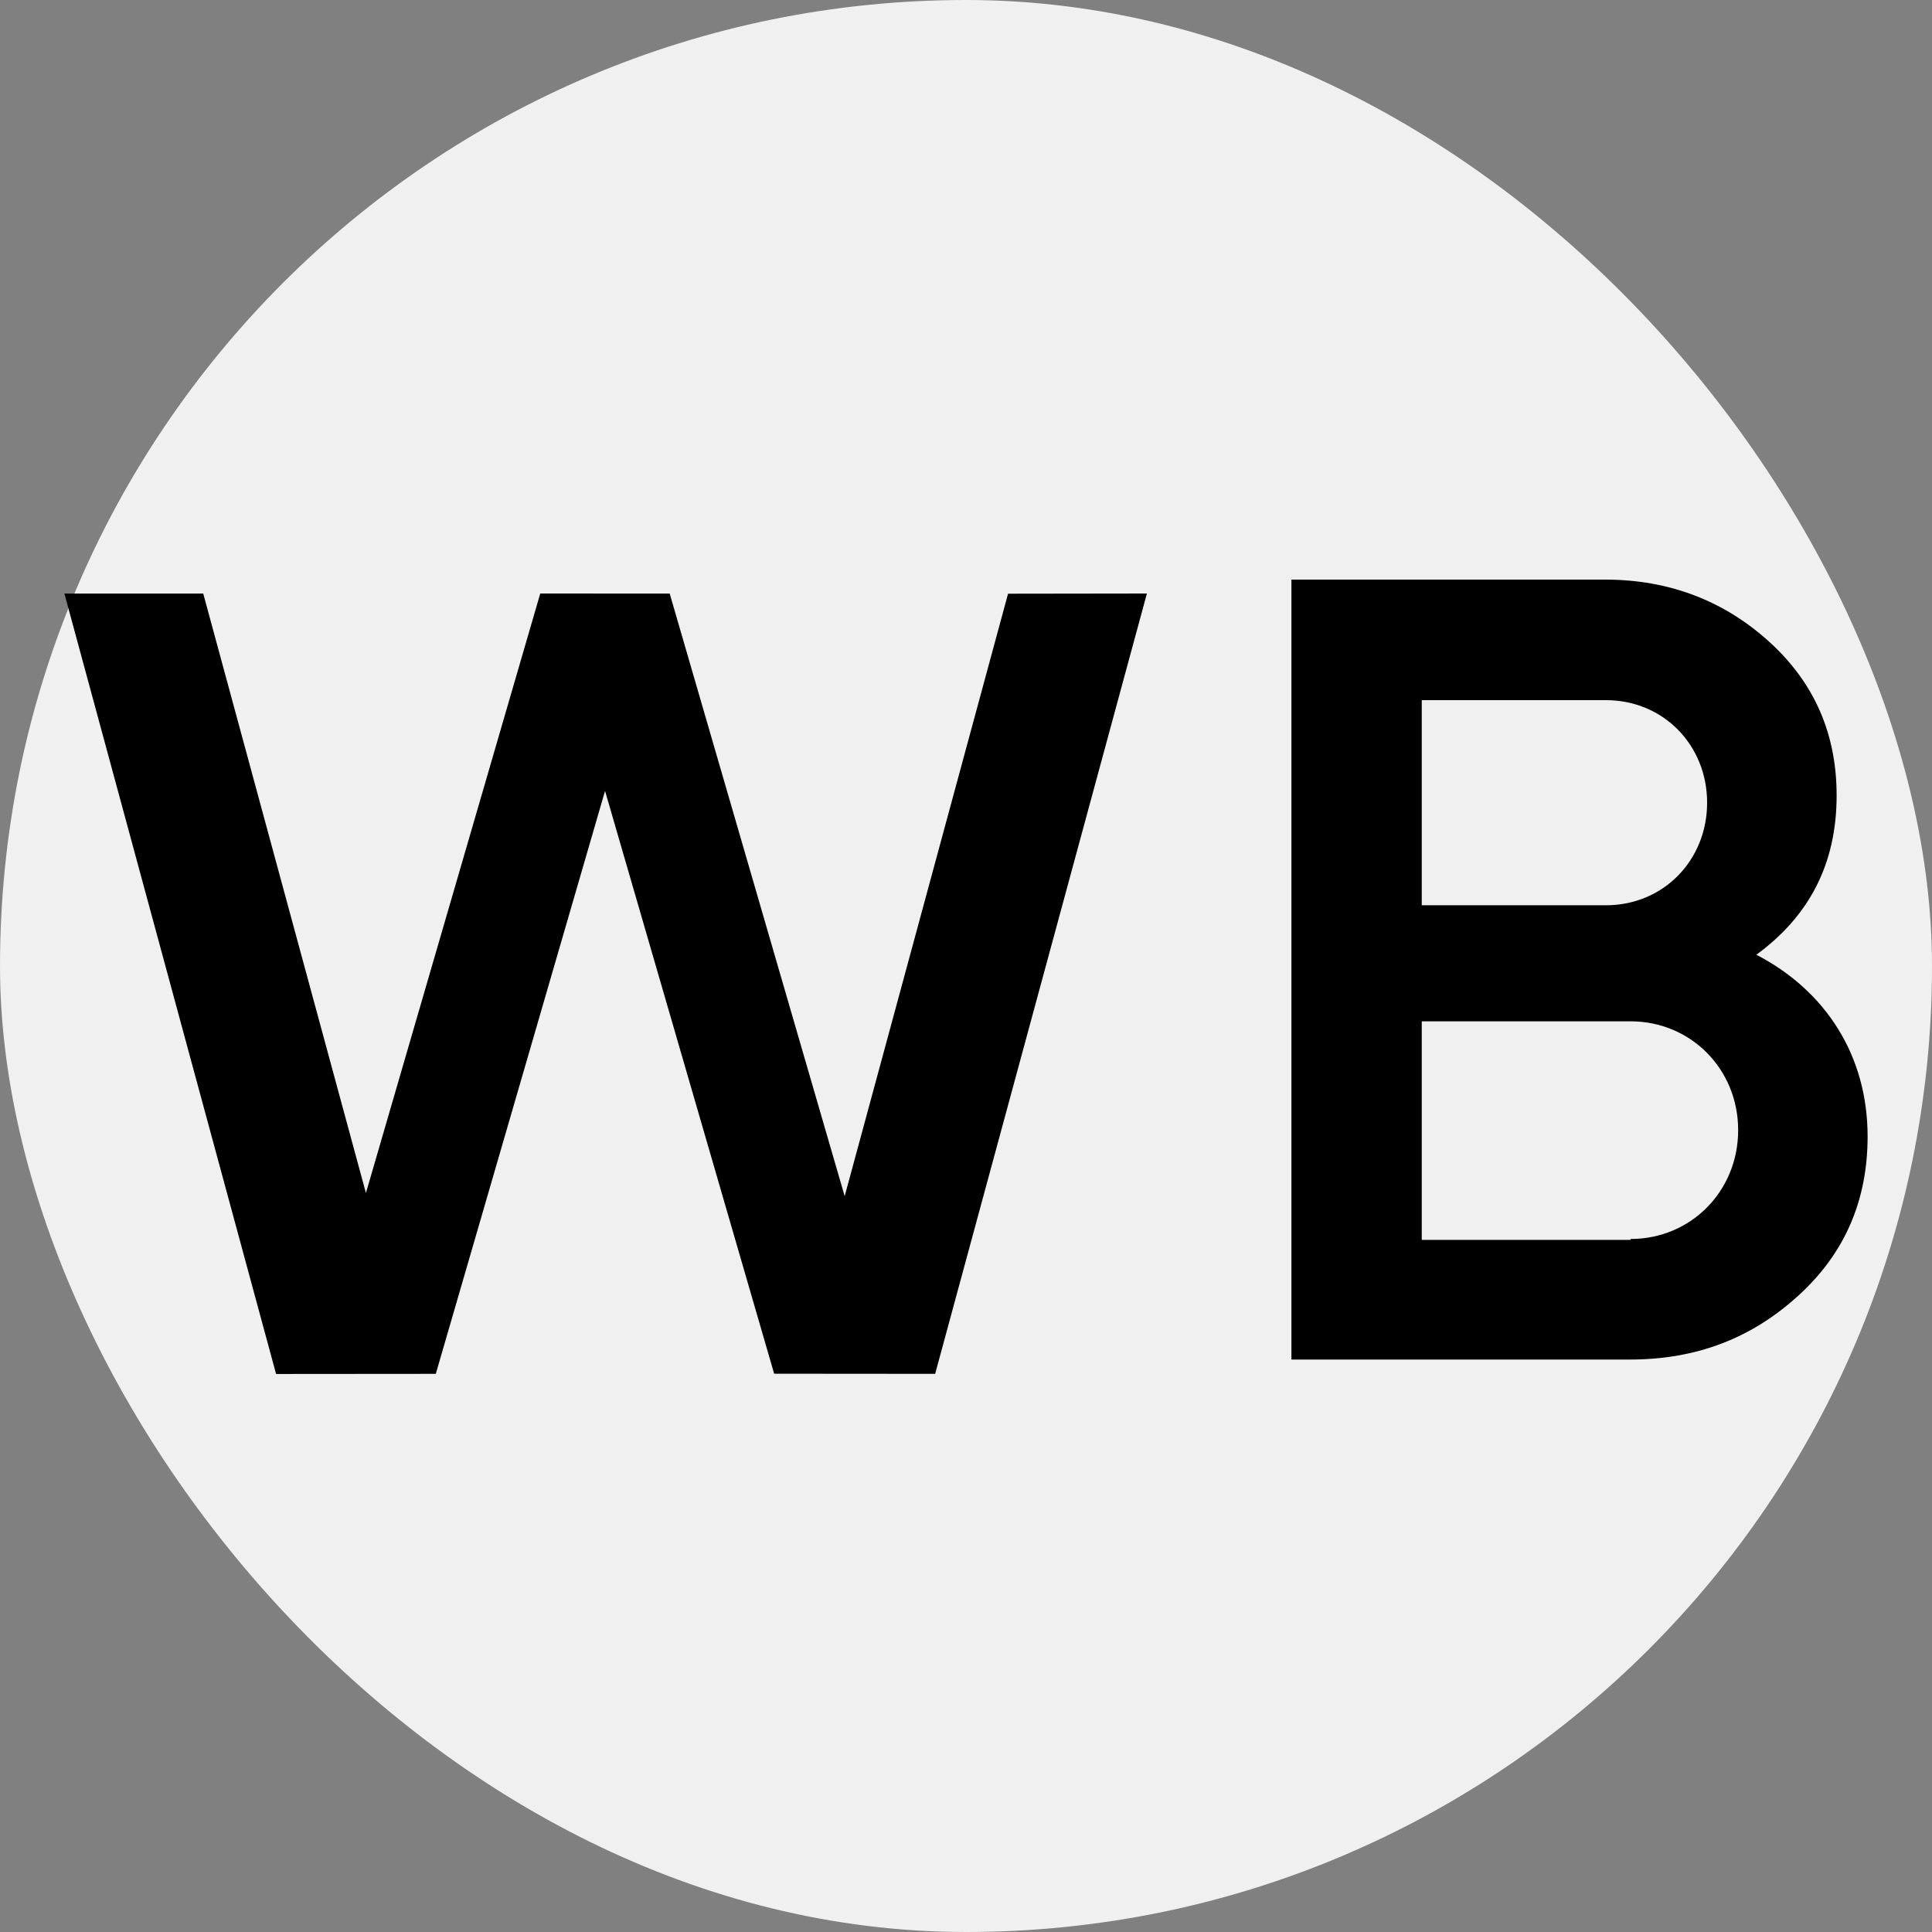
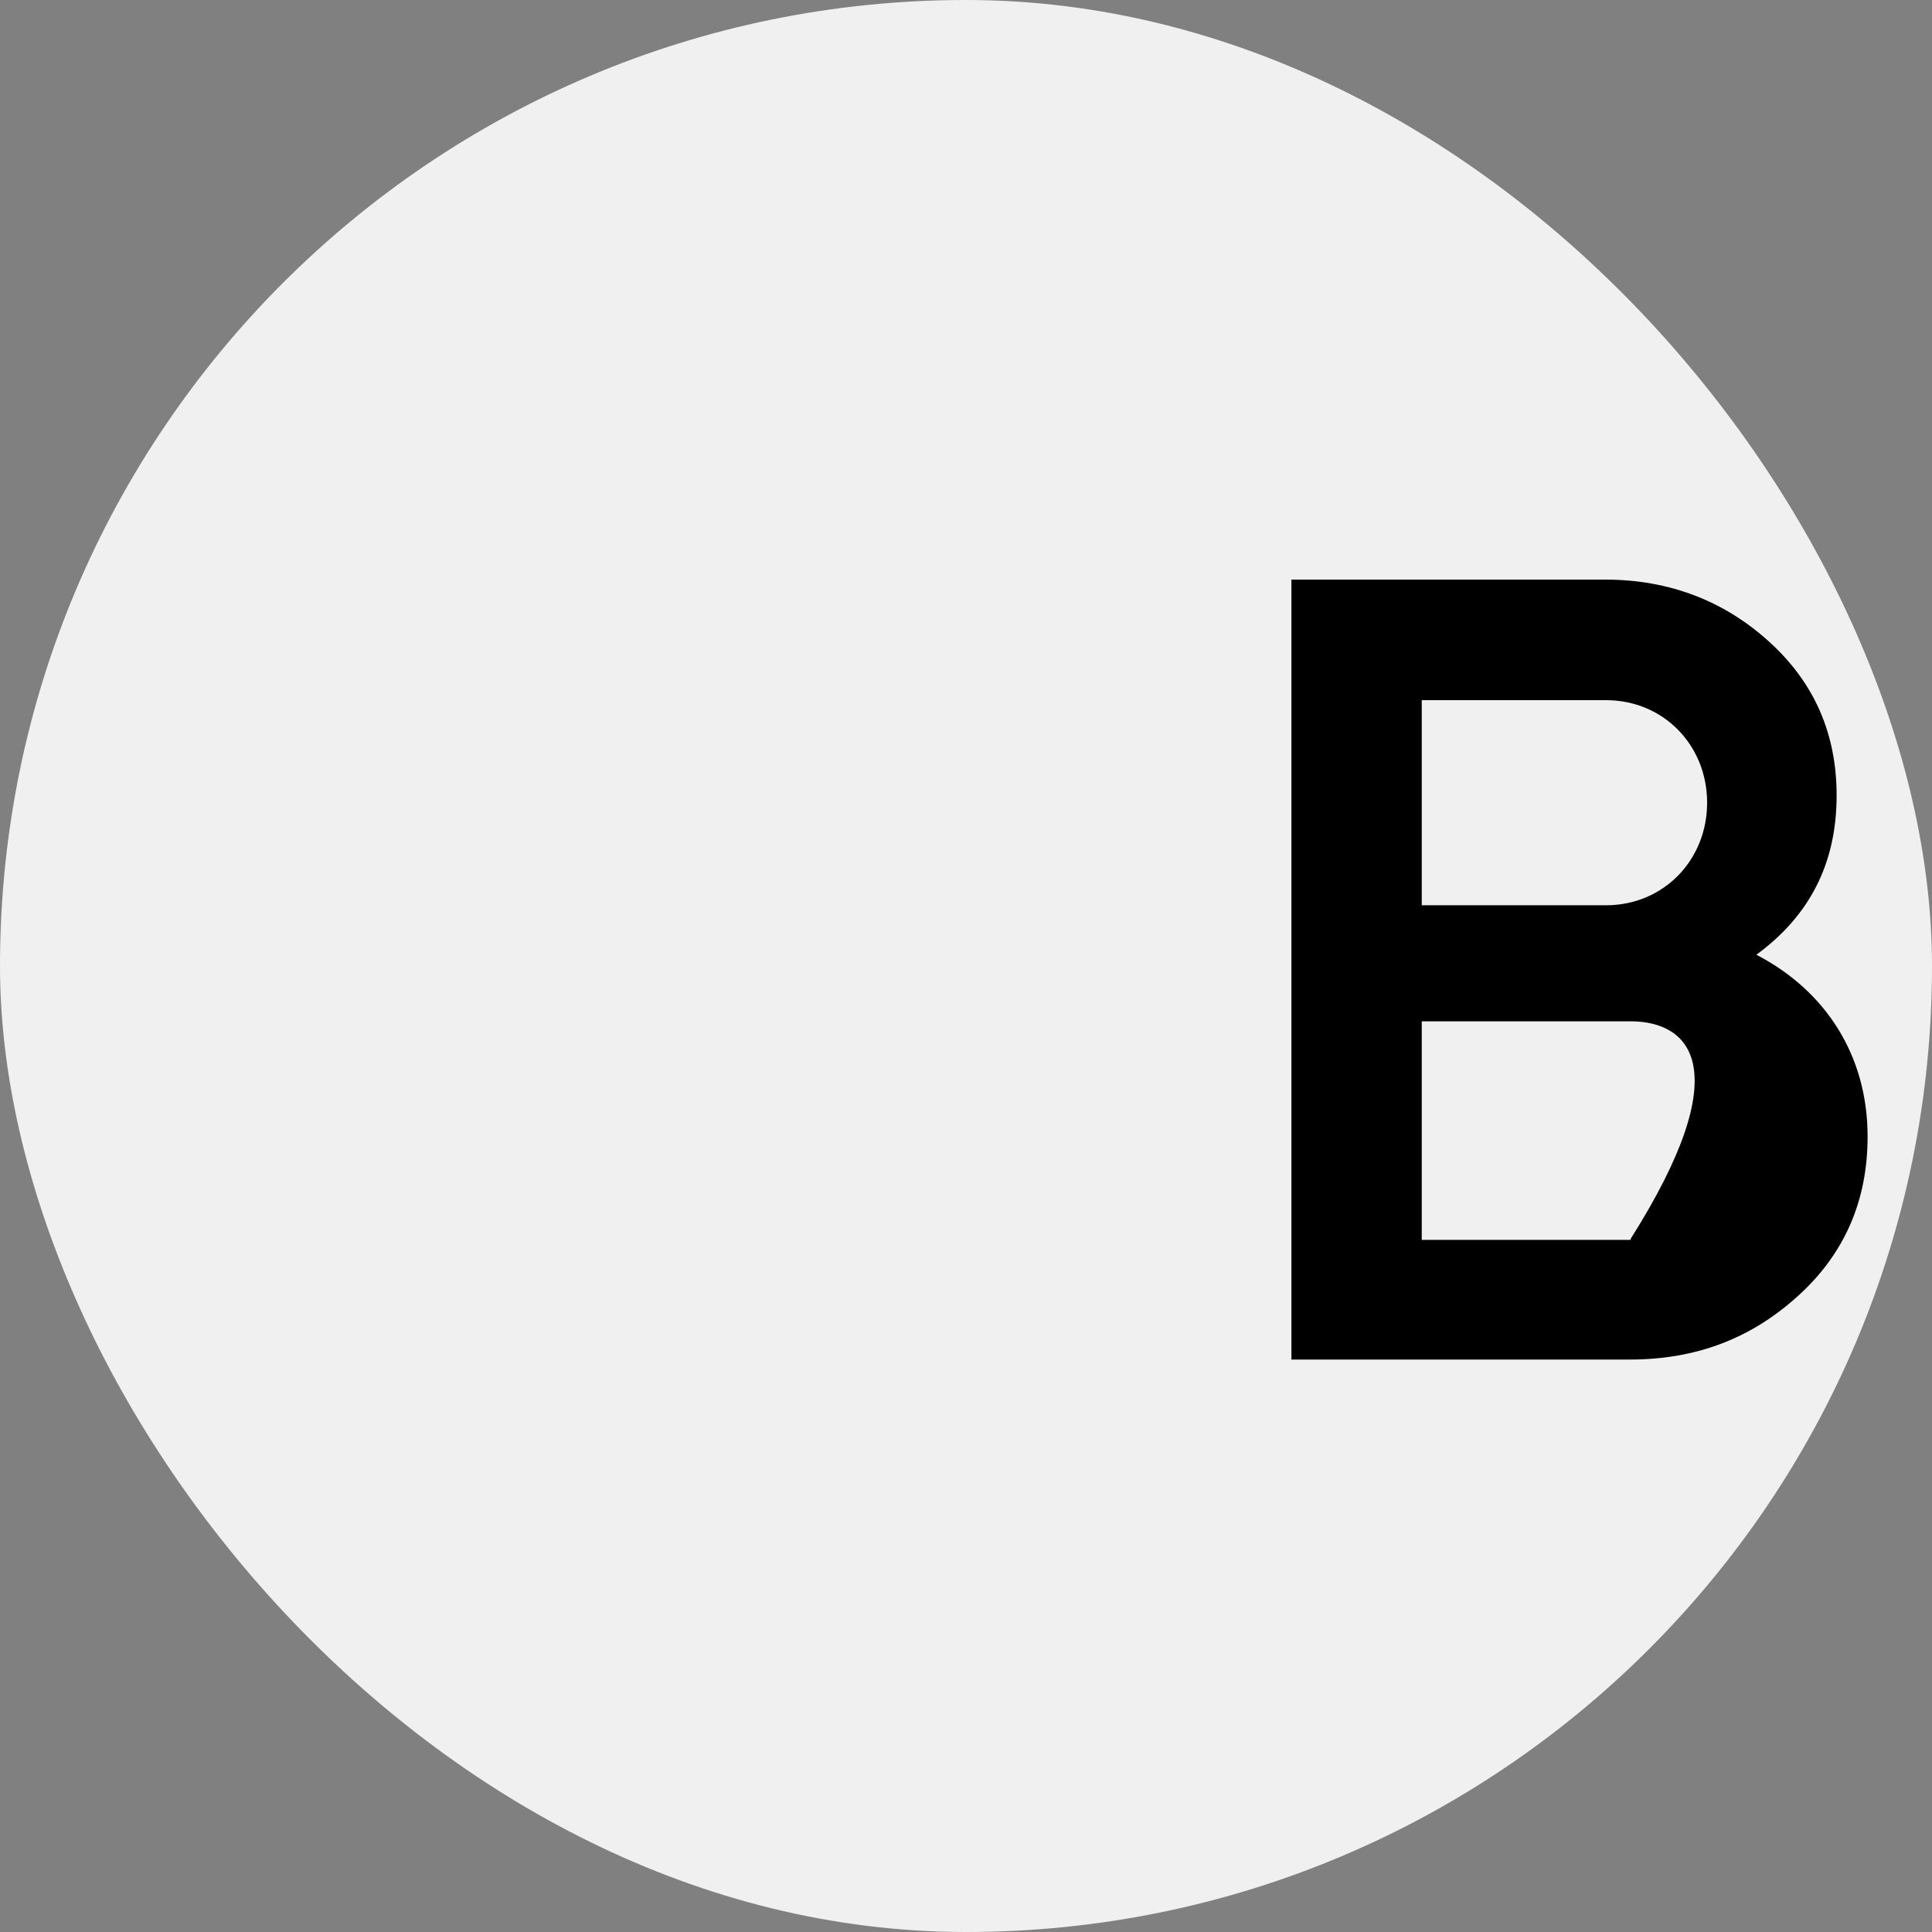
<svg xmlns="http://www.w3.org/2000/svg" width="30" height="30" viewBox="0 0 30 30" fill="none">
  <rect x="0" y="0" width="30" height="30" fill="#808080" stroke="none" />
  <rect width="30" height="30" rx="15" fill="#F0F0F0" />
-   <path d="M4.287 21.335L1 9.217H3.156L5.682 18.525L8.389 9.216L10.399 9.217L13.116 18.574L15.653 9.219L17.809 9.216L14.521 21.333L12.021 21.331L9.395 12.281L6.767 21.333L4.287 21.335Z" fill="black" />
-   <path d="M29 17.647C29 18.639 28.646 19.463 27.924 20.119C27.202 20.776 26.352 21.111 25.305 21.111H20.053V9H24.923C25.928 9 26.777 9.335 27.471 9.964C28.179 10.606 28.519 11.403 28.519 12.352C28.519 13.414 28.094 14.224 27.273 14.825C28.349 15.384 29 16.39 29 17.647ZM22.077 10.872V14.057H24.937C25.829 14.057 26.508 13.358 26.508 12.464C26.508 11.57 25.829 10.872 24.937 10.872H22.077ZM25.319 19.239C26.253 19.239 26.99 18.499 26.99 17.549C26.99 16.599 26.253 15.859 25.319 15.859H22.077V19.253H25.319V19.239Z" fill="black" />
+   <path d="M29 17.647C29 18.639 28.646 19.463 27.924 20.119C27.202 20.776 26.352 21.111 25.305 21.111H20.053V9H24.923C25.928 9 26.777 9.335 27.471 9.964C28.179 10.606 28.519 11.403 28.519 12.352C28.519 13.414 28.094 14.224 27.273 14.825C28.349 15.384 29 16.39 29 17.647ZM22.077 10.872V14.057H24.937C25.829 14.057 26.508 13.358 26.508 12.464C26.508 11.57 25.829 10.872 24.937 10.872H22.077ZM25.319 19.239C26.99 16.599 26.253 15.859 25.319 15.859H22.077V19.253H25.319V19.239Z" fill="black" />
</svg>